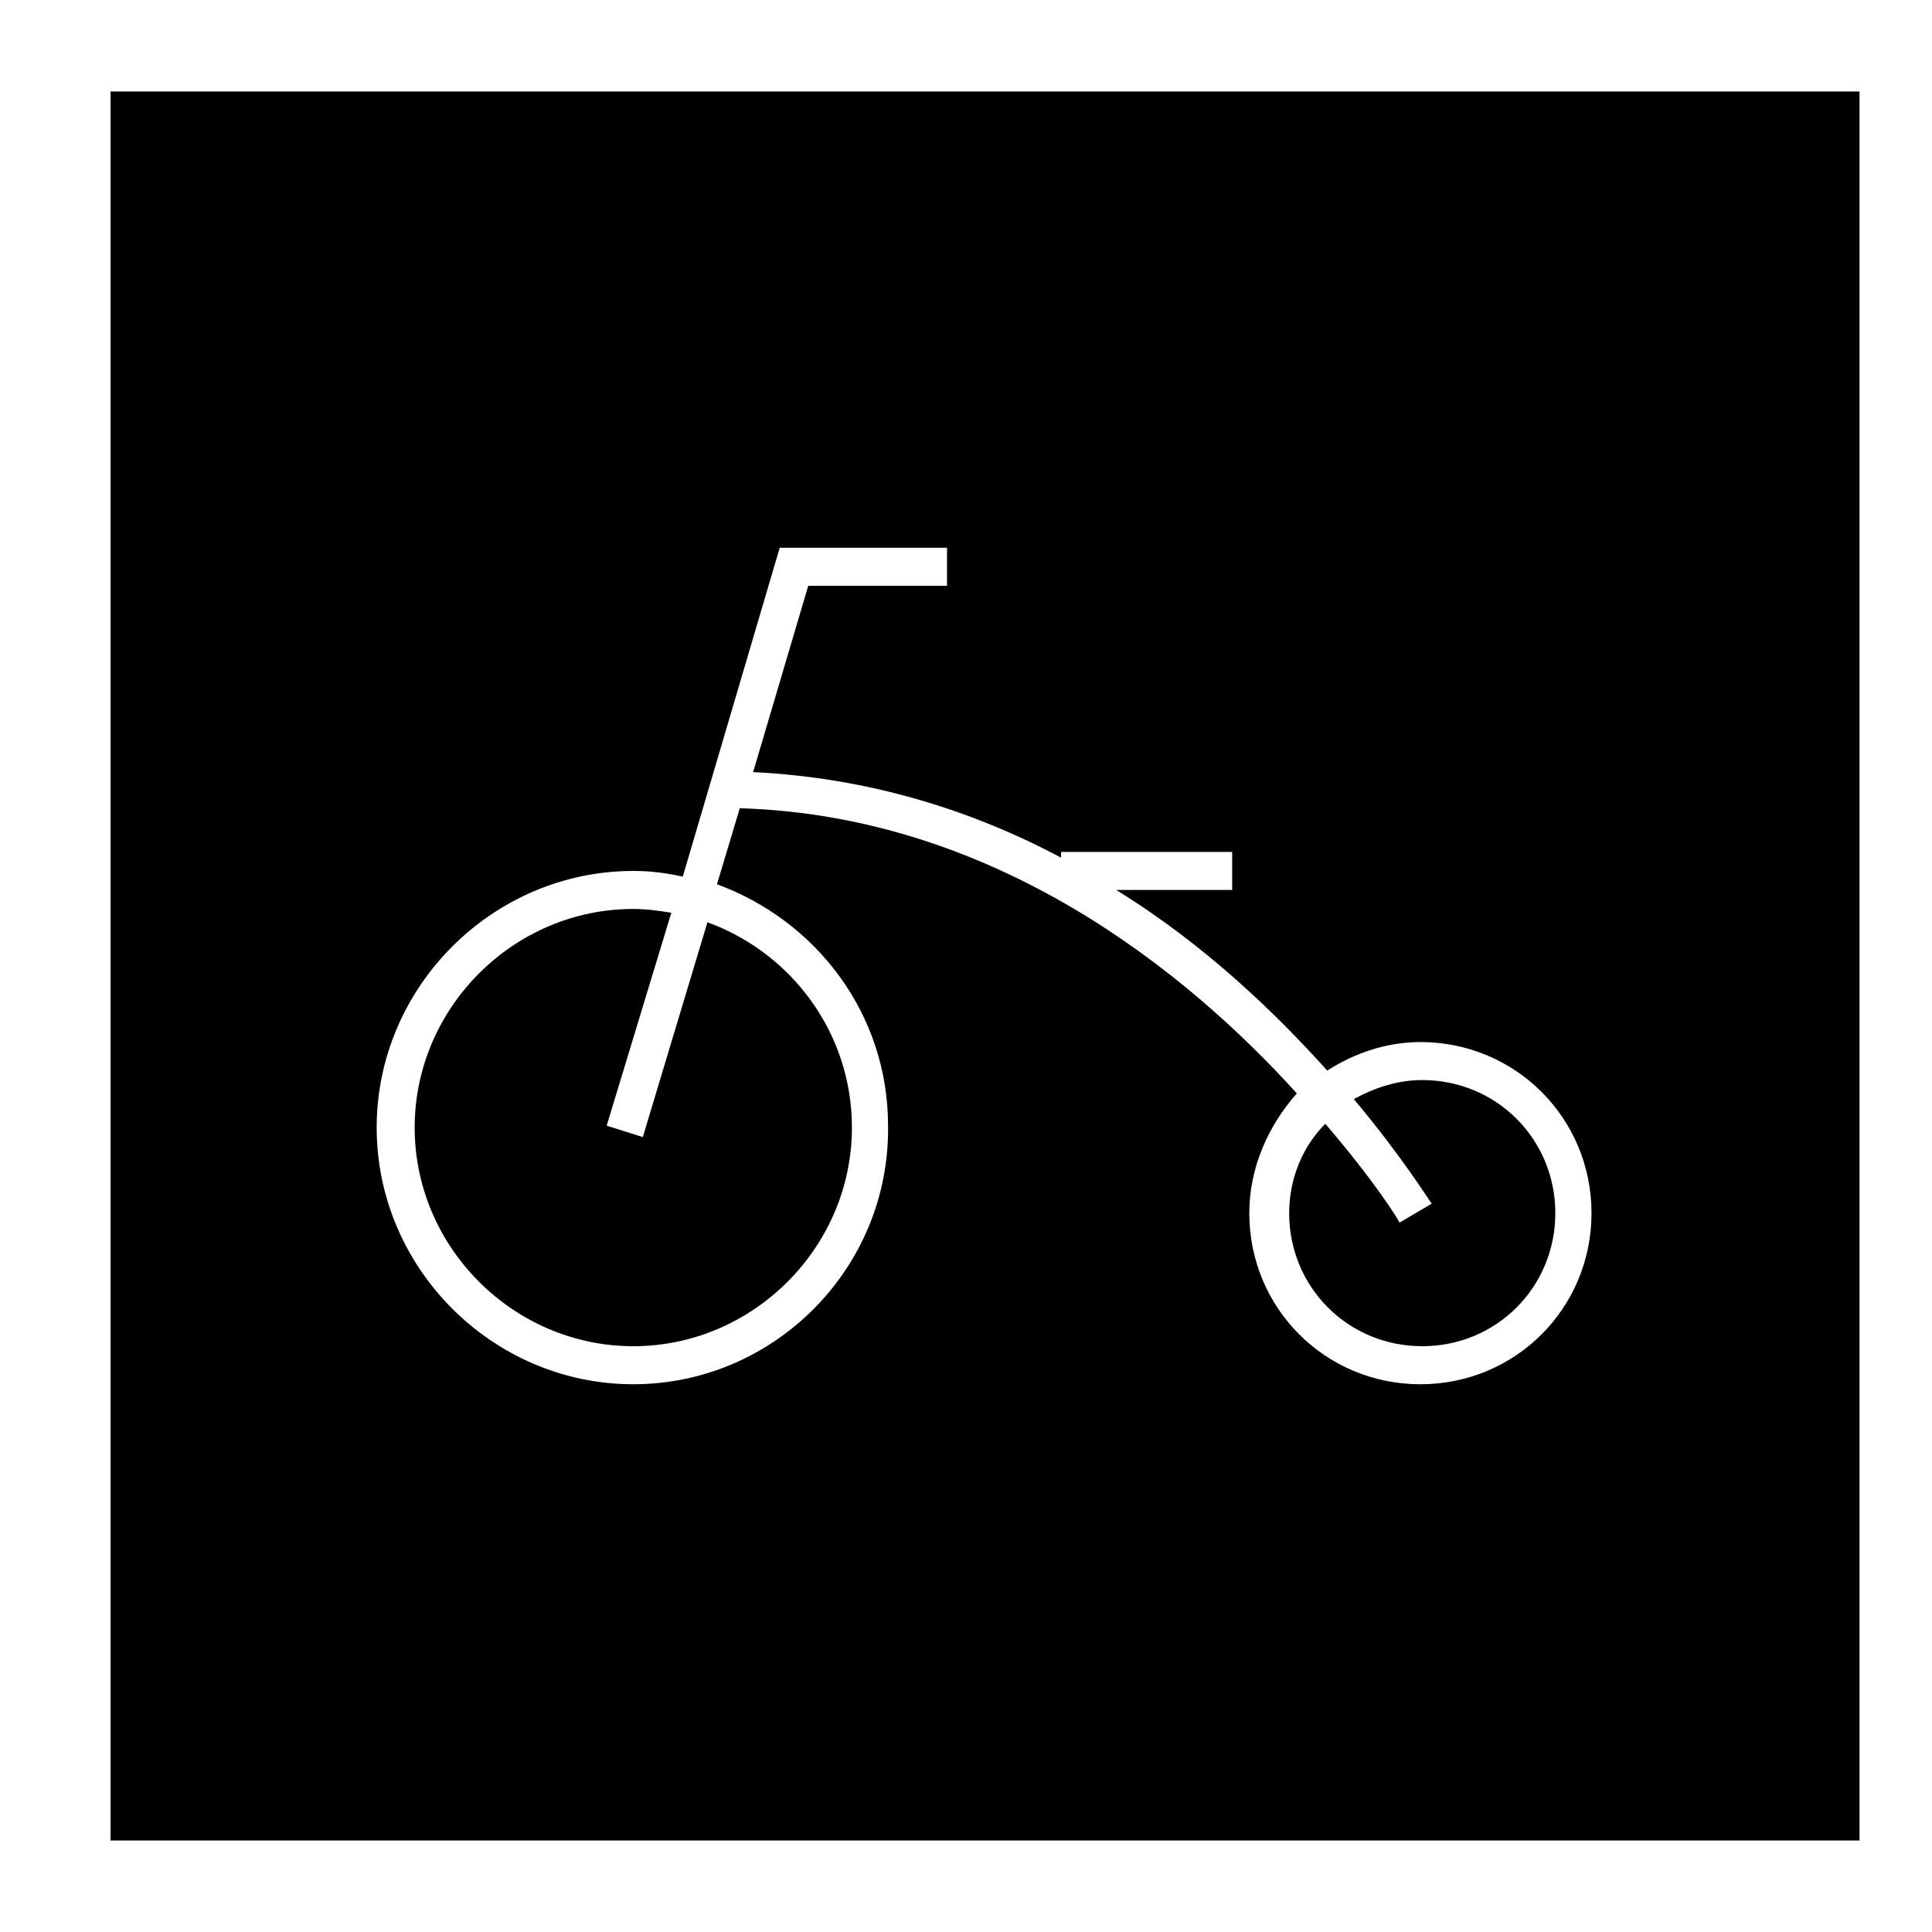
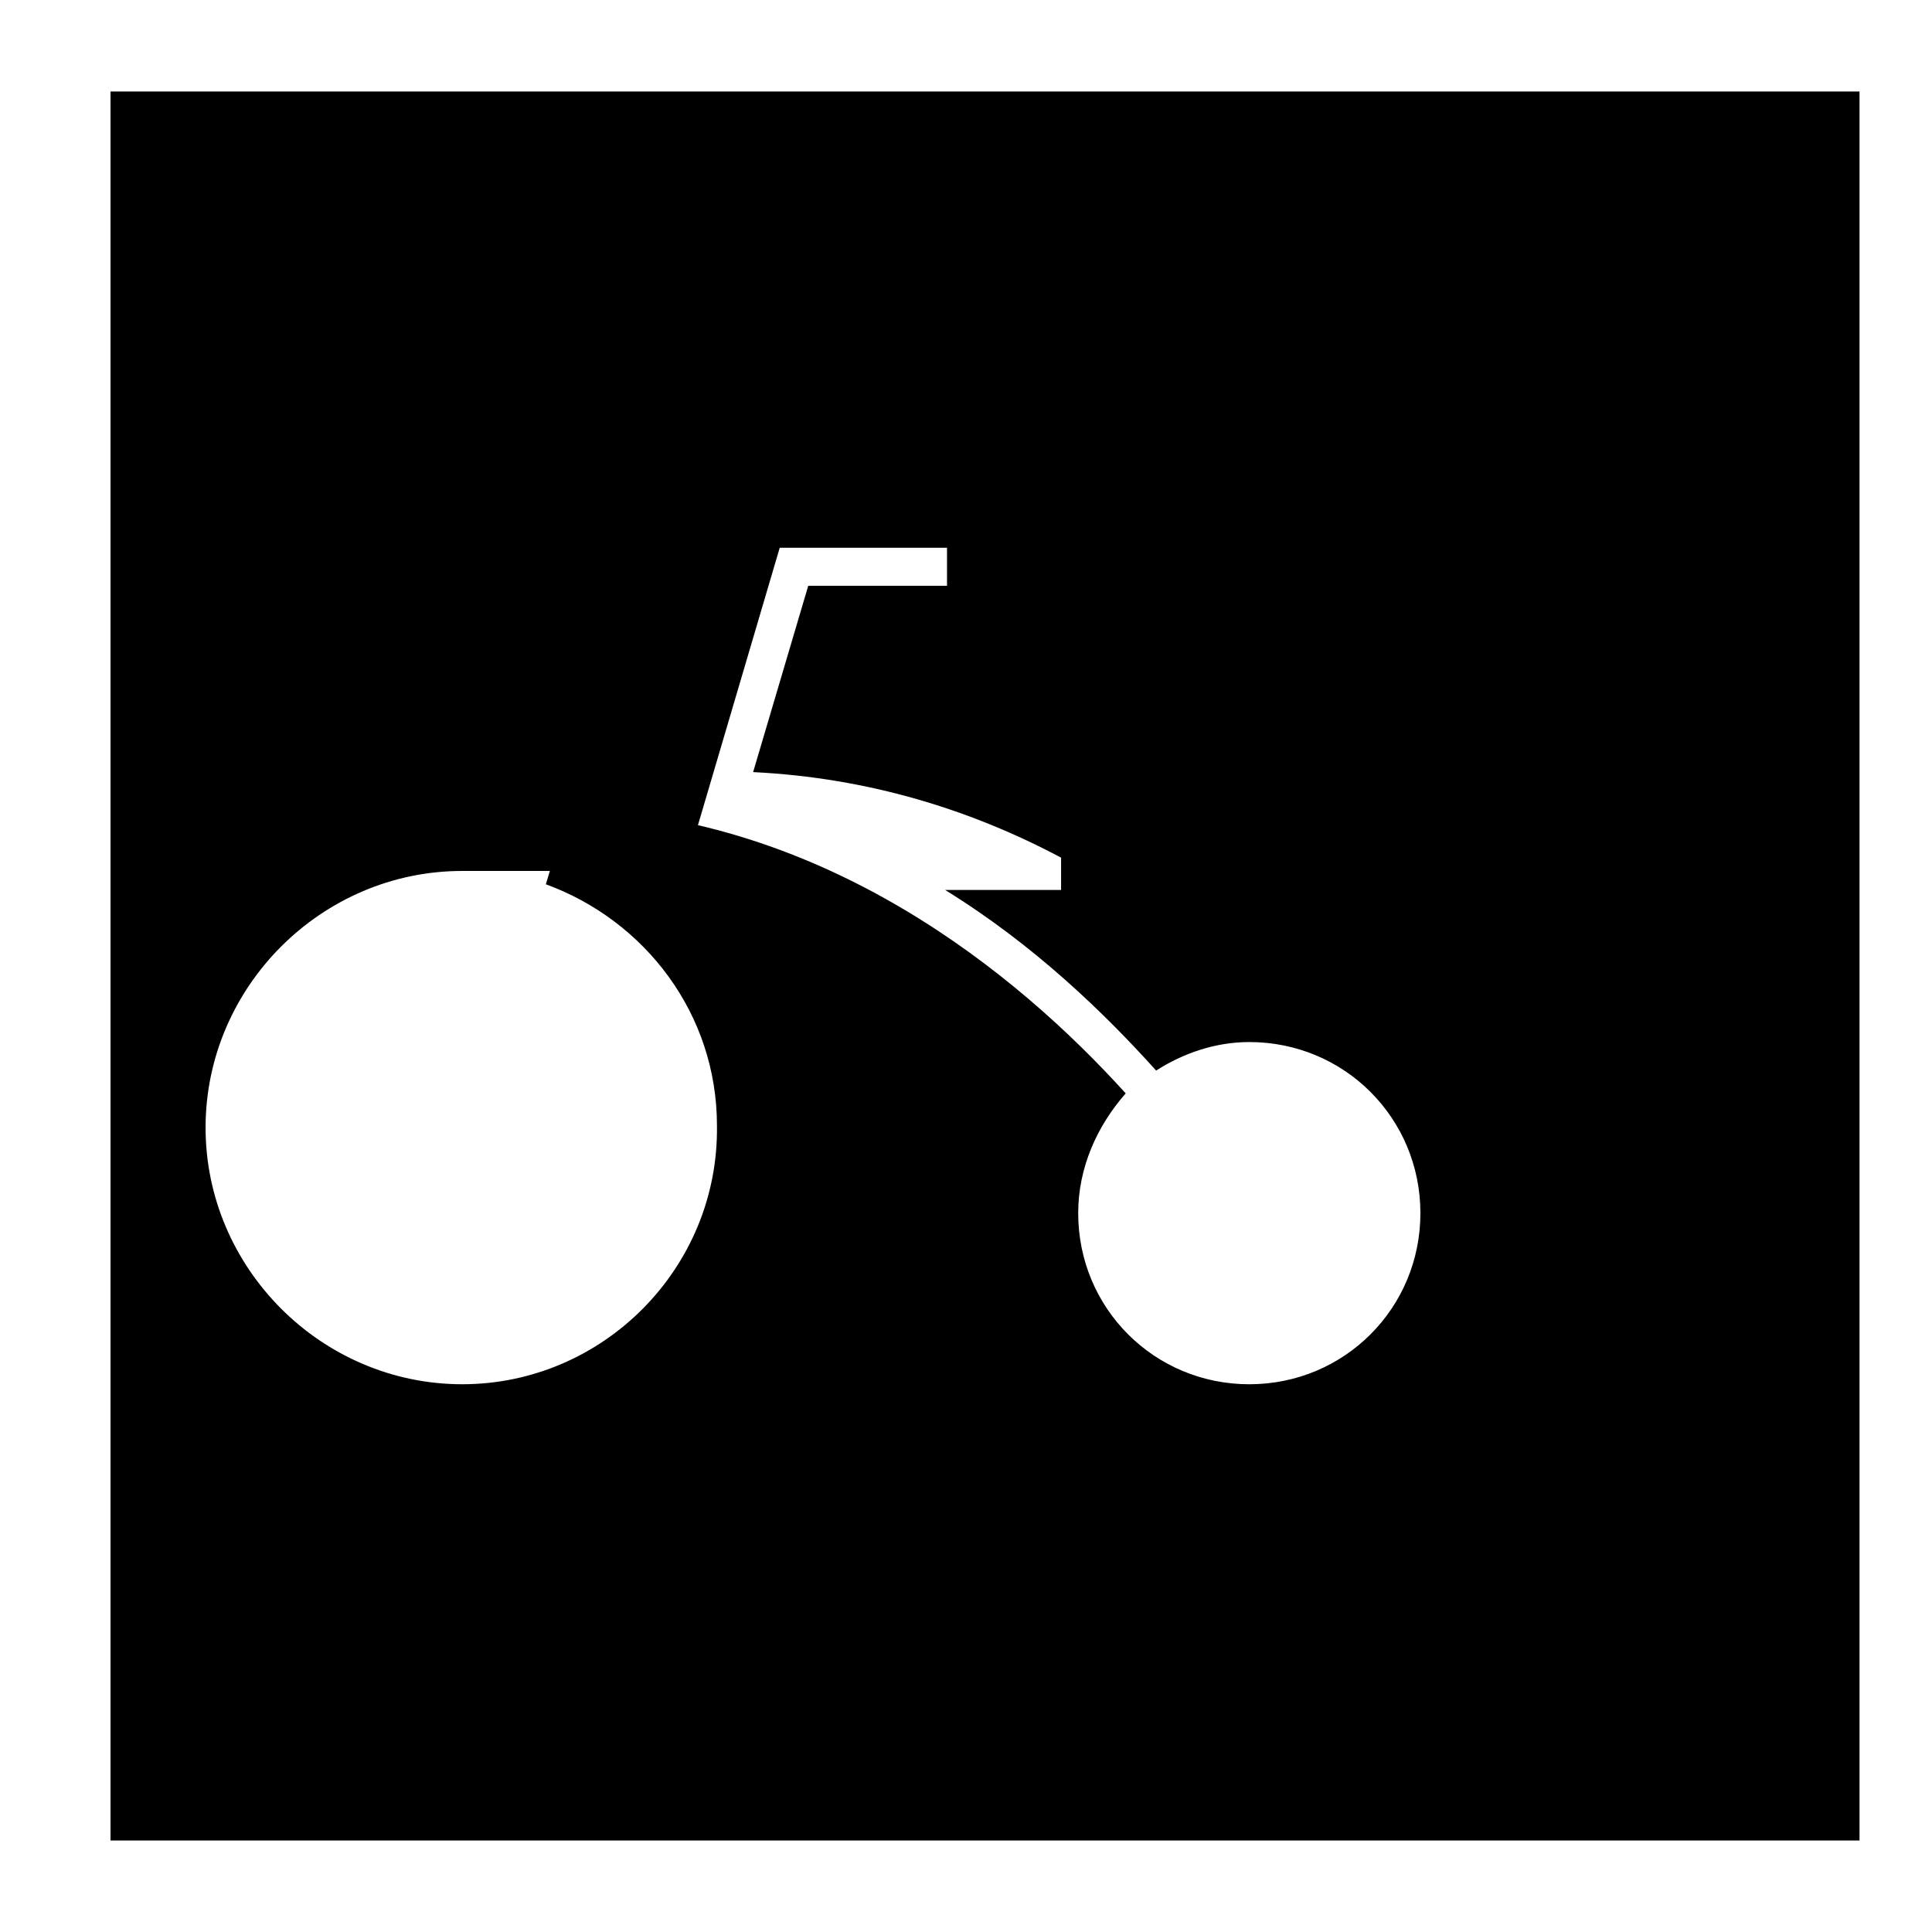
<svg xmlns="http://www.w3.org/2000/svg" fill="#000000" width="800px" height="800px" version="1.1" viewBox="144 144 512 512">
  <g>
-     <path d="m311.83 500.76c31.738 0 57.938-26.199 57.938-57.938 0-25.191-16.121-46.352-38.289-54.41l-17.129 56.926-9.574-3.023 17.129-56.426c-3.023-0.504-6.551-1.008-10.078-1.008-31.734 0-57.934 26.199-57.934 57.941 0 31.738 26.199 57.938 57.938 57.938z" />
-     <path d="m520.91 500.76c19.648 0 35.266-15.617 35.266-35.266 0-19.648-15.617-35.266-35.266-35.266-6.551 0-12.594 2.016-18.137 5.039 13.098 15.617 20.152 27.207 20.656 27.711l-8.566 5.039c0-0.504-7.055-11.586-19.648-26.199-6.047 6.039-9.574 14.605-9.574 23.672 0 19.648 15.621 35.27 35.27 35.27z" />
-     <path d="m173.29 631.75h463.5v-463.5h-463.5zm138.55-256.94c4.535 0 8.566 0.504 13.098 1.512l25.695-87.16h44.336v10.078h-36.777l-14.609 49.375c30.73 1.512 57.938 10.078 81.617 22.672l-0.004-1.516h45.344v10.078h-30.73c23.68 14.609 42.32 32.746 55.922 47.863 7.055-4.535 15.617-7.559 24.688-7.559 25.191 0 45.344 20.152 45.344 45.344s-20.152 45.344-45.344 45.344-45.344-20.152-45.344-45.344c0-12.09 5.039-23.176 12.594-31.738-28.719-31.738-79.602-73.555-147.62-75.57l-6.047 20.152c26.199 9.574 45.344 34.258 45.344 63.984 0.508 37.781-30.227 68.512-67.508 68.512s-68.016-30.73-68.016-68.012c0-37.285 30.734-68.016 68.016-68.016z" />
+     <path d="m173.29 631.75h463.5v-463.5h-463.5zm138.55-256.94c4.535 0 8.566 0.504 13.098 1.512l25.695-87.16h44.336v10.078h-36.777l-14.609 49.375c30.73 1.512 57.938 10.078 81.617 22.672l-0.004-1.516v10.078h-30.73c23.68 14.609 42.32 32.746 55.922 47.863 7.055-4.535 15.617-7.559 24.688-7.559 25.191 0 45.344 20.152 45.344 45.344s-20.152 45.344-45.344 45.344-45.344-20.152-45.344-45.344c0-12.09 5.039-23.176 12.594-31.738-28.719-31.738-79.602-73.555-147.62-75.57l-6.047 20.152c26.199 9.574 45.344 34.258 45.344 63.984 0.508 37.781-30.227 68.512-67.508 68.512s-68.016-30.73-68.016-68.012c0-37.285 30.734-68.016 68.016-68.016z" />
  </g>
</svg>